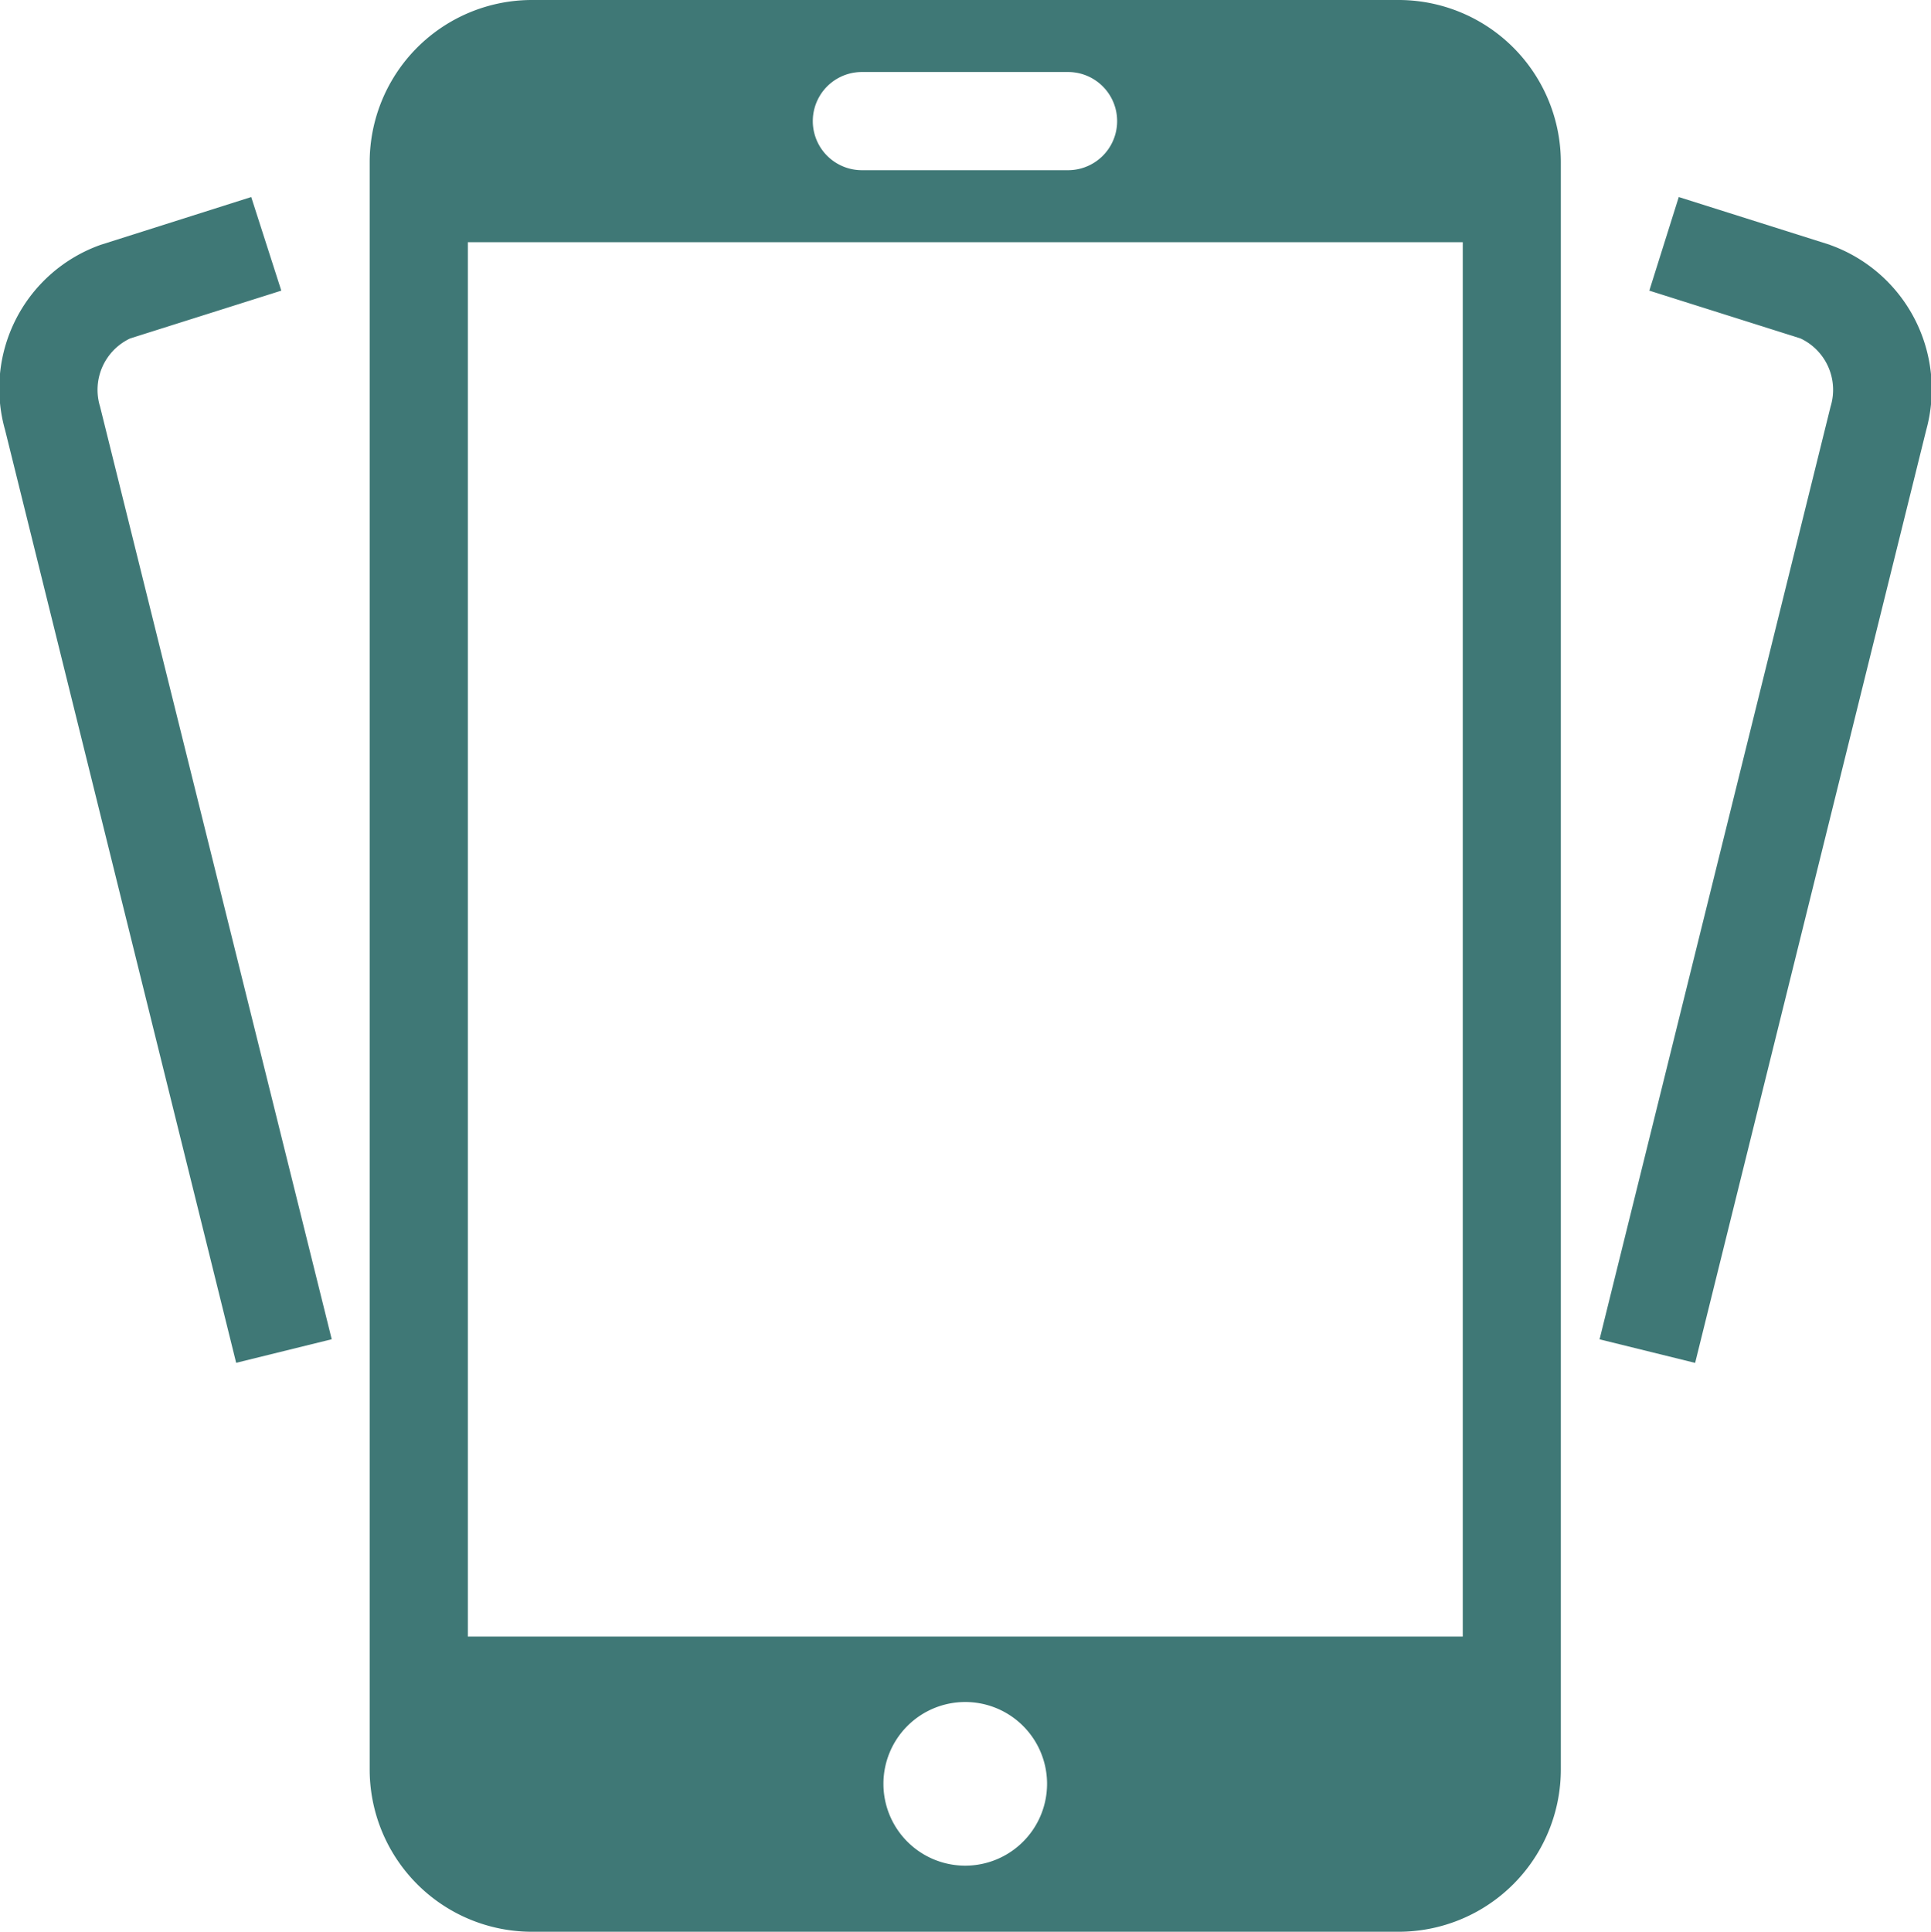
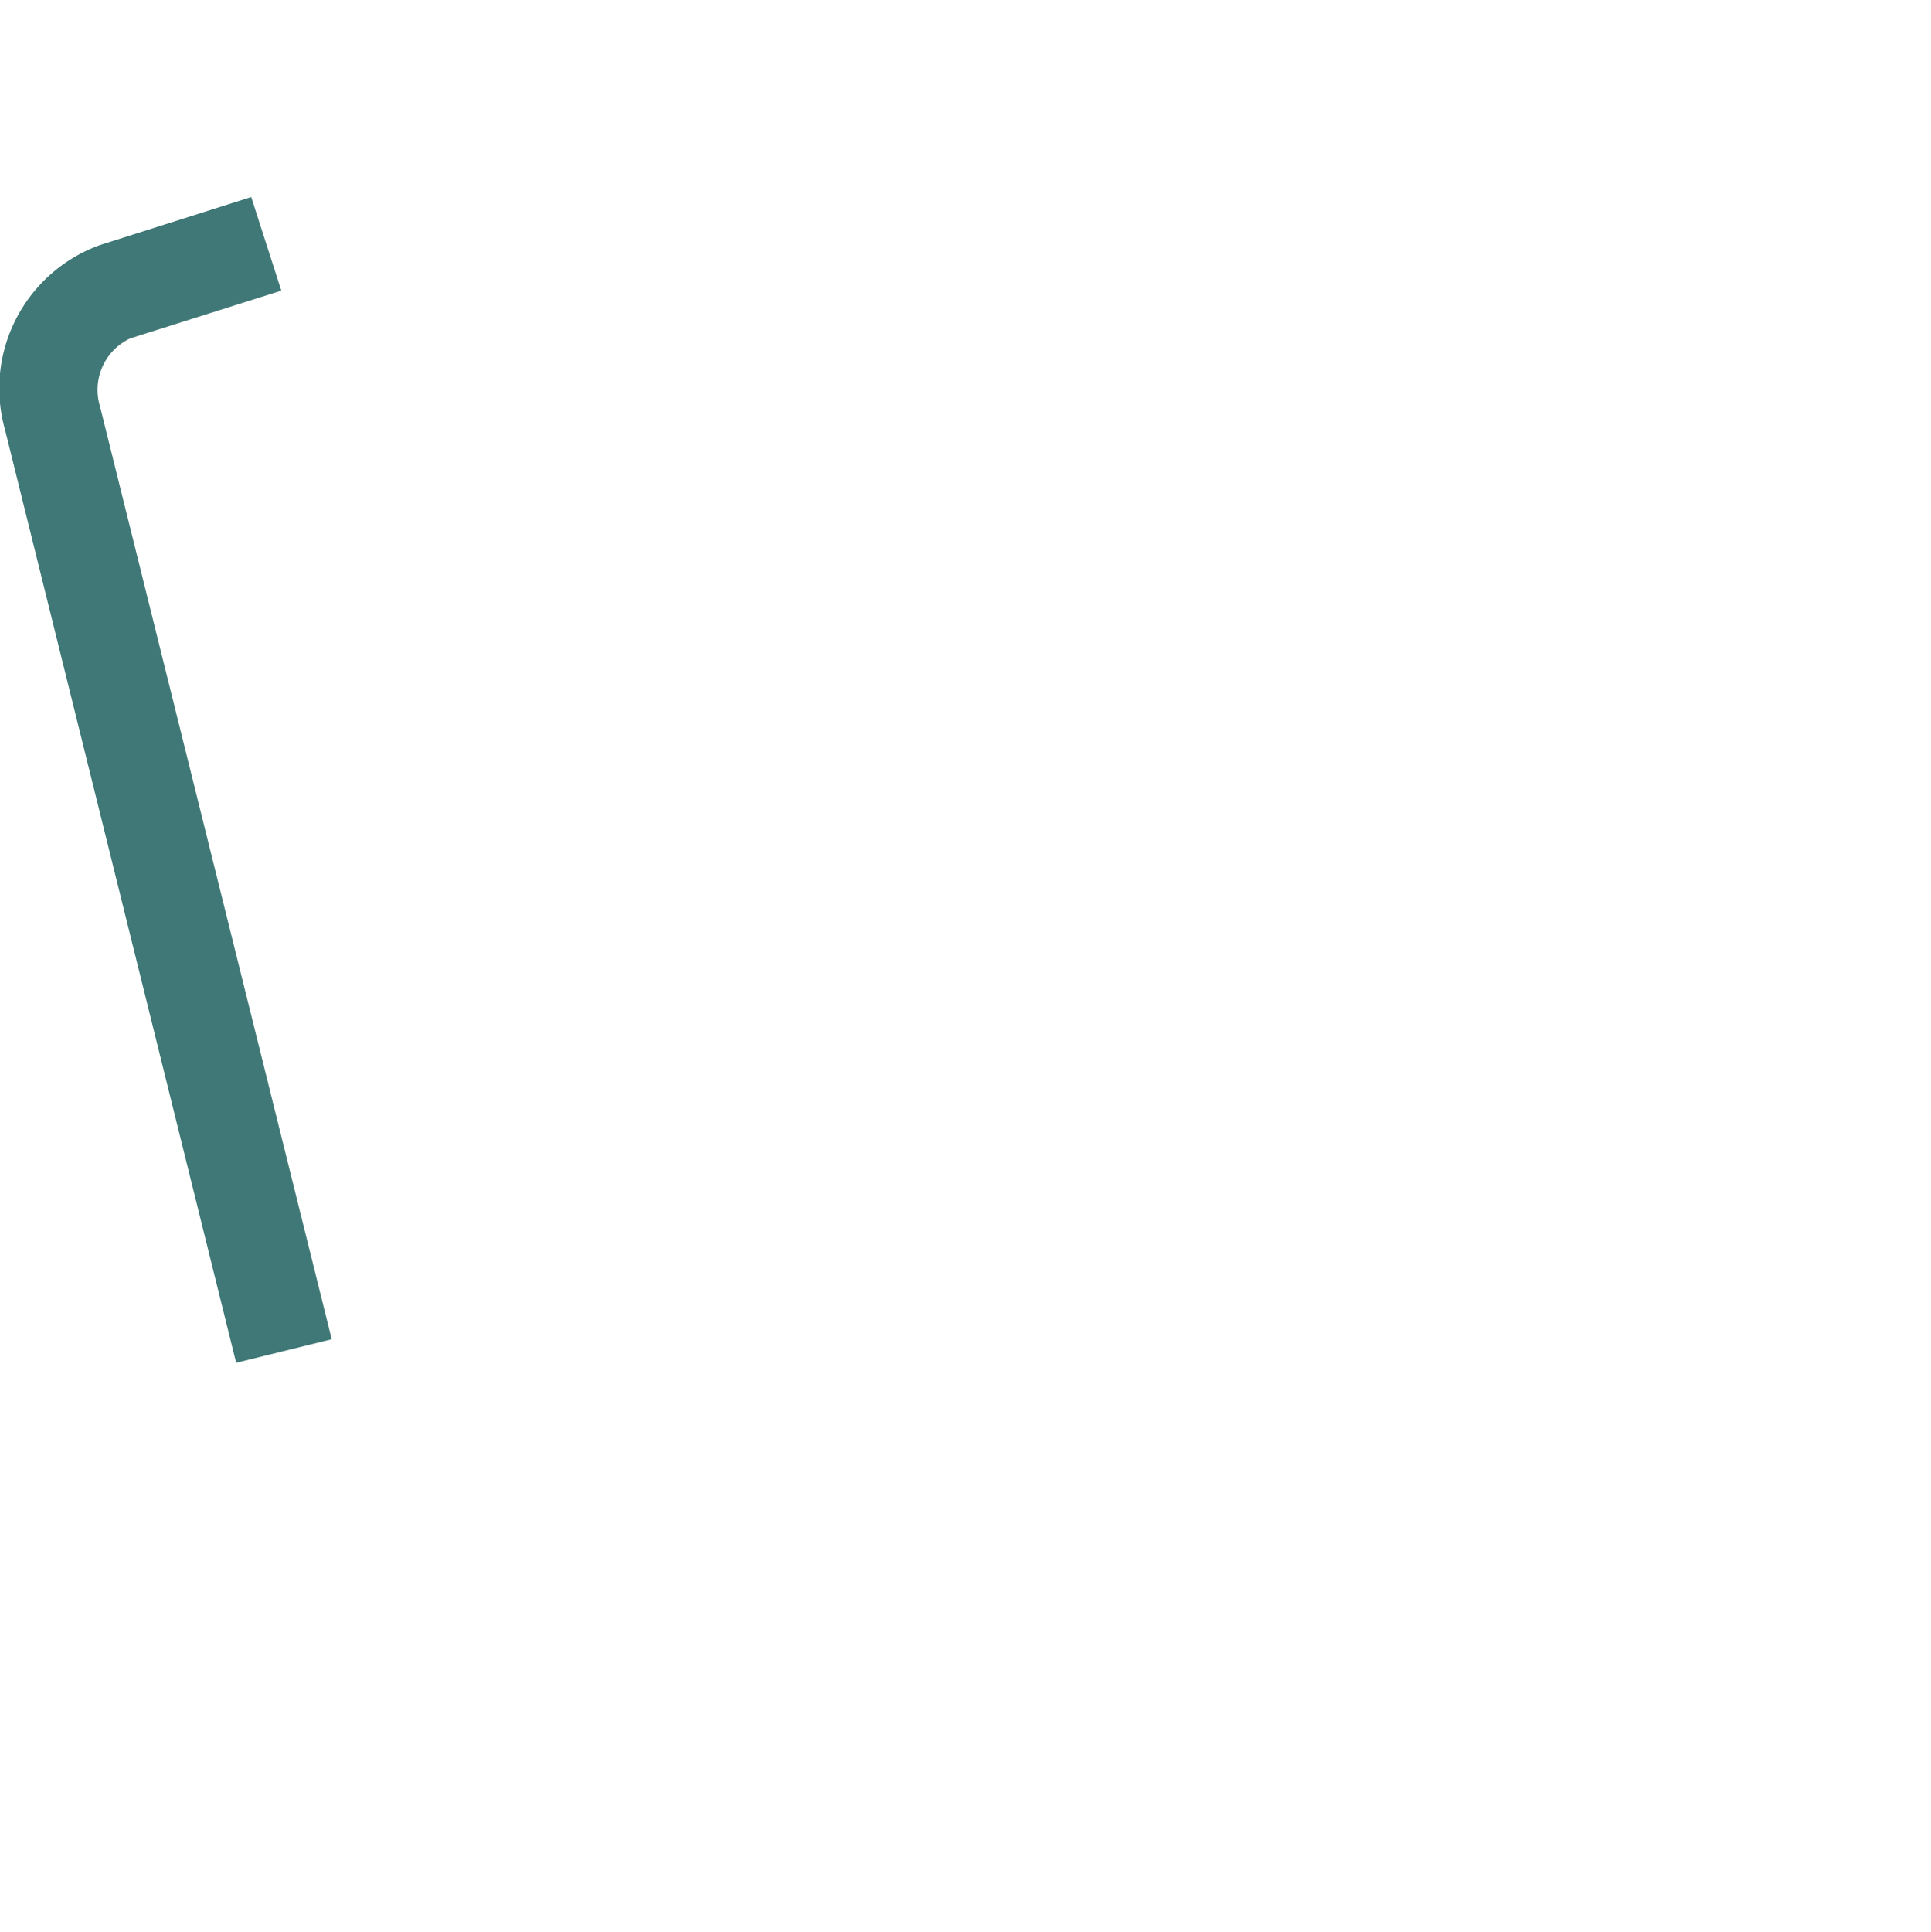
<svg xmlns="http://www.w3.org/2000/svg" width="98.348" height="98.376" viewBox="0 0 98.348 98.376">
  <g id="Group_121" data-name="Group 121" transform="translate(-0.252 -0.25)">
-     <path id="Path_3275" data-name="Path 3275" d="M36.424,5.694l-7.7-2.434-1.5,4.767,7.7,2.434a2.893,2.893,0,0,1,1.533,3.467L24.69,61.432l4.867,1.2,11.768-47.5a7.807,7.807,0,0,0-4.9-9.434Z" transform="translate(57.03 7.024)" fill="#3f7876" />
    <path id="Path_3276" data-name="Path 3276" d="M6.879,10.461l7.7-2.434L13.047,3.26,5.379,5.694A7.759,7.759,0,0,0,.512,15.128l11.768,47.5,4.867-1.2-11.8-47.5a2.893,2.893,0,0,1,1.533-3.467Z" transform="translate(0 7.024)" fill="#3f7876" />
-     <path id="Path_3277" data-name="Path 3277" d="M58.3.25H14.167A8.266,8.266,0,0,0,5.9,8.517V90.358a8.266,8.266,0,0,0,8.267,8.267H58.3a8.266,8.266,0,0,0,8.267-8.267V8.517A8.266,8.266,0,0,0,58.3.25ZM30.969,3.917h10.5a2.5,2.5,0,1,1,0,5h-10.5a2.5,2.5,0,1,1,0-5Zm5.267,91.342A4.167,4.167,0,1,1,40.4,91.092a4.169,4.169,0,0,1-4.167,4.167ZM61.572,83.591H10.9V12.584H61.572Z" transform="translate(13.18 0)" fill="#3f7876" />
  </g>
</svg>